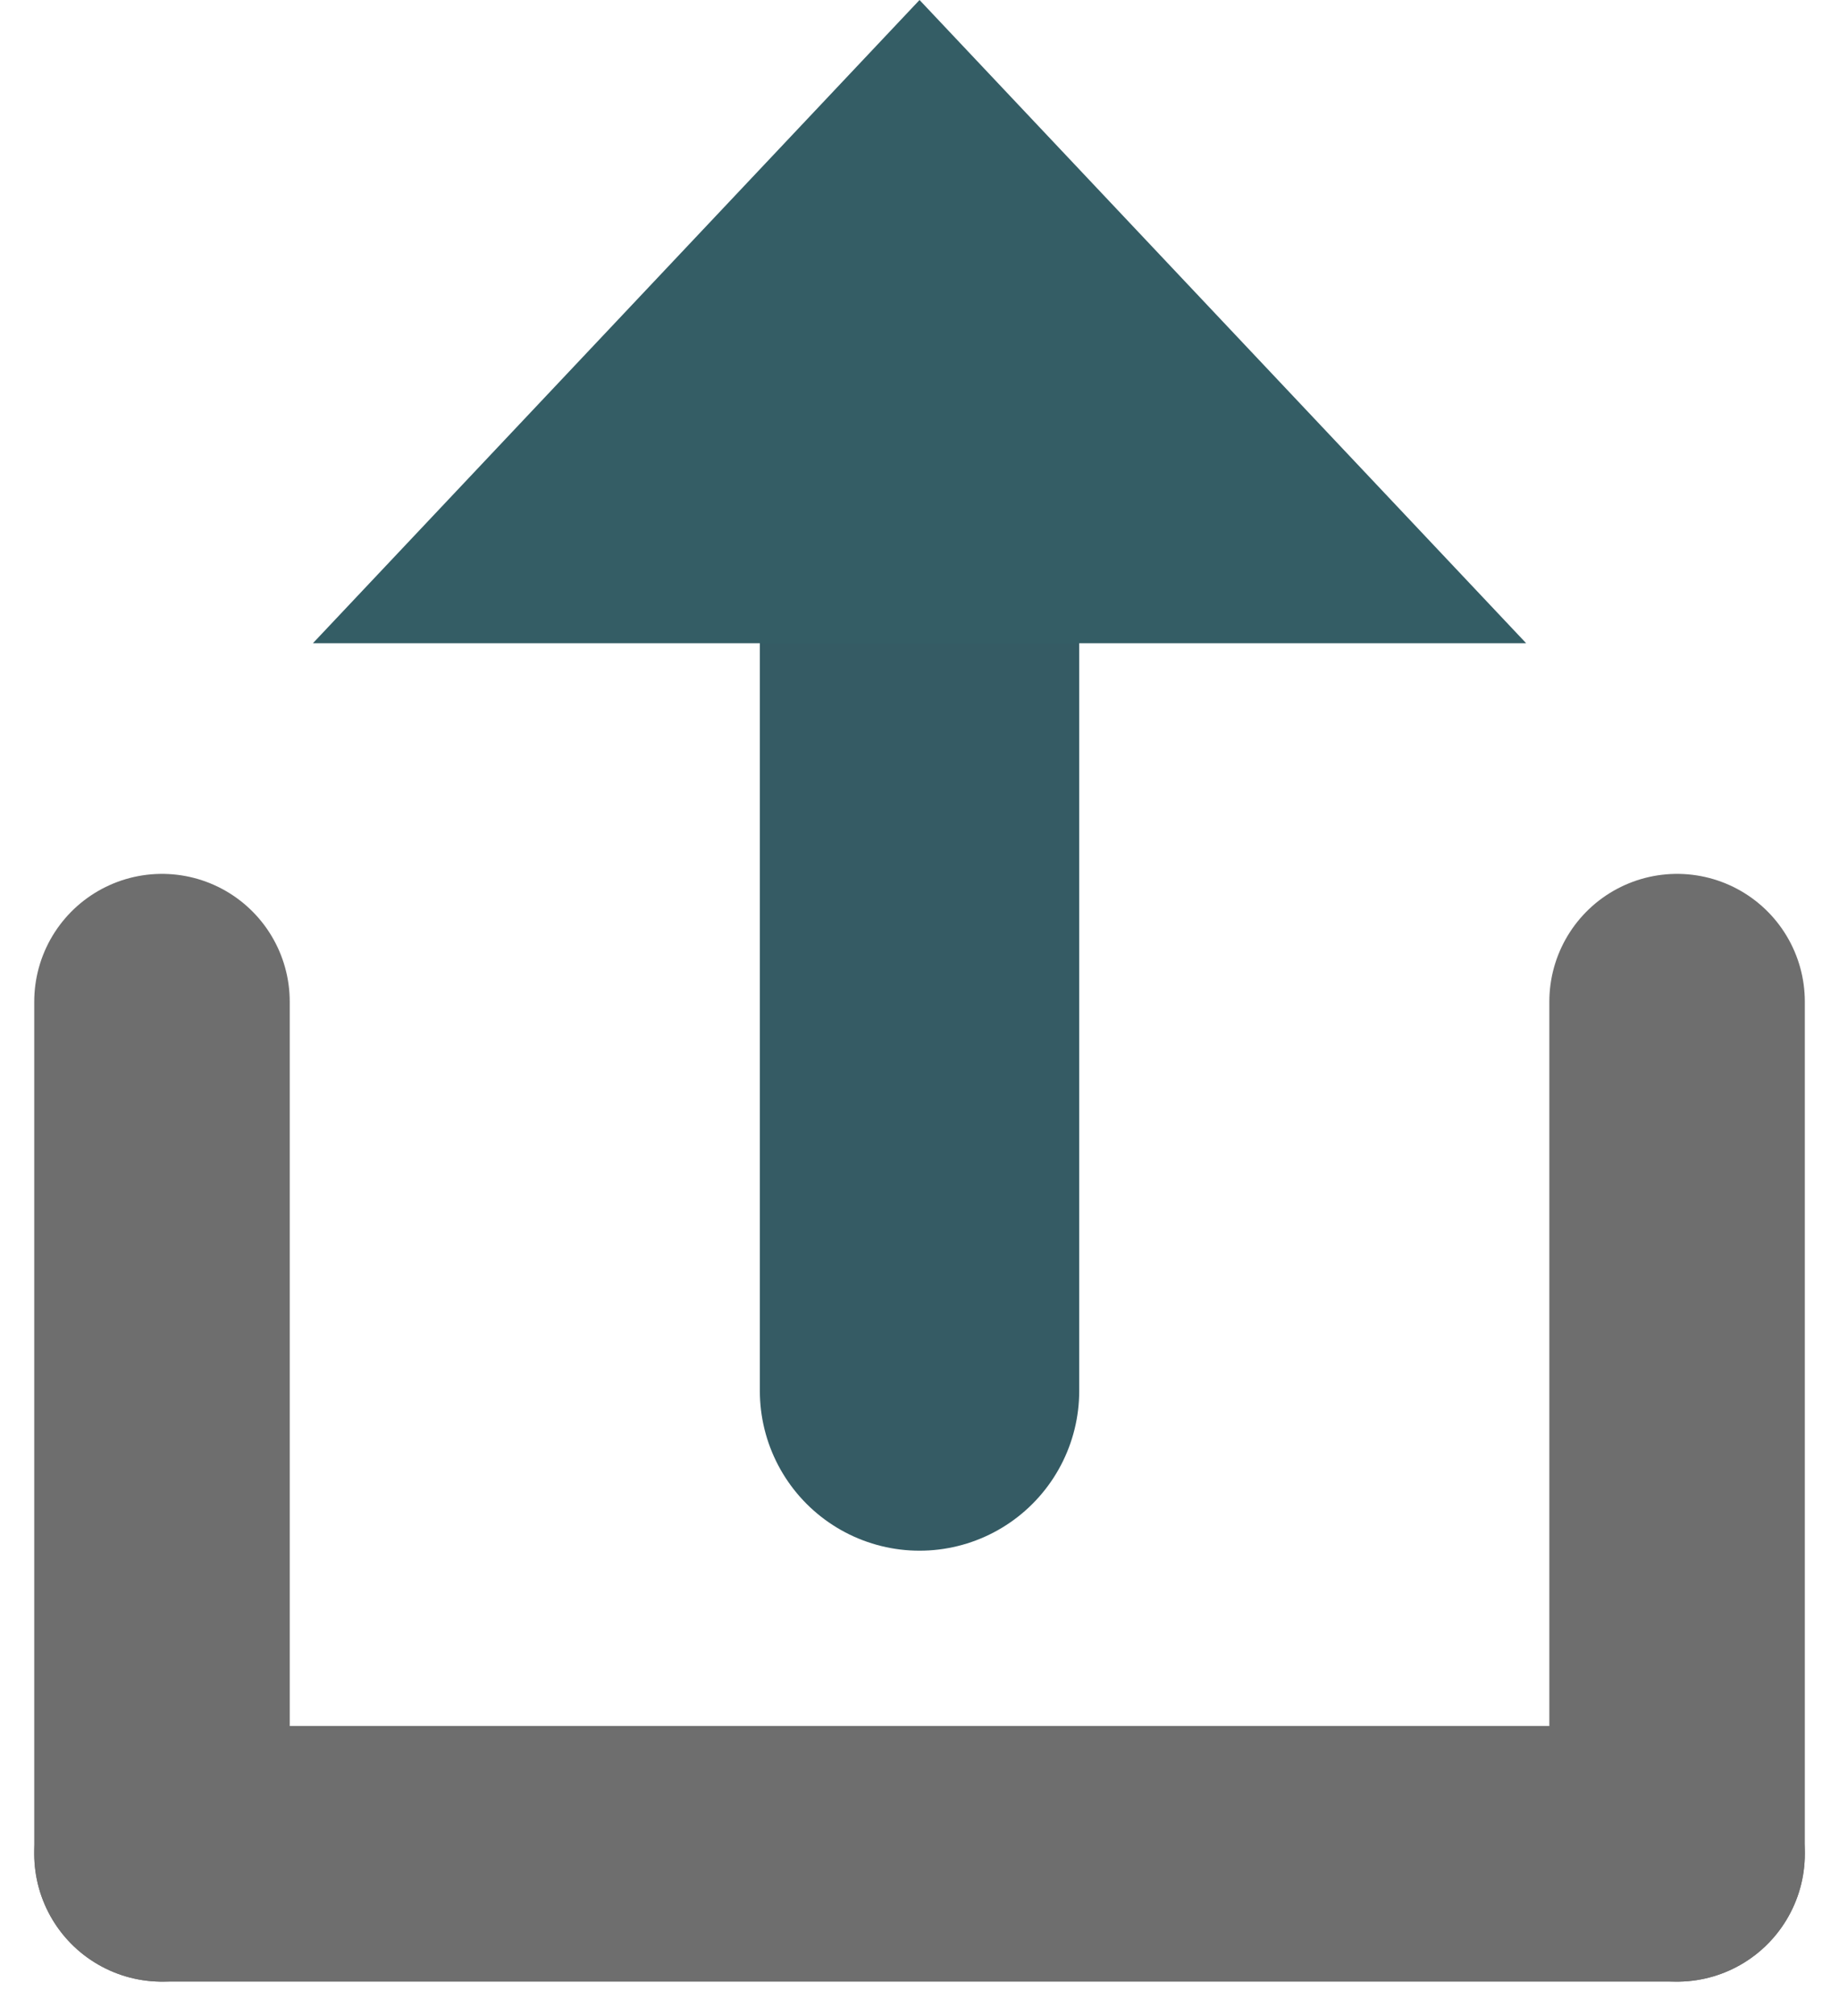
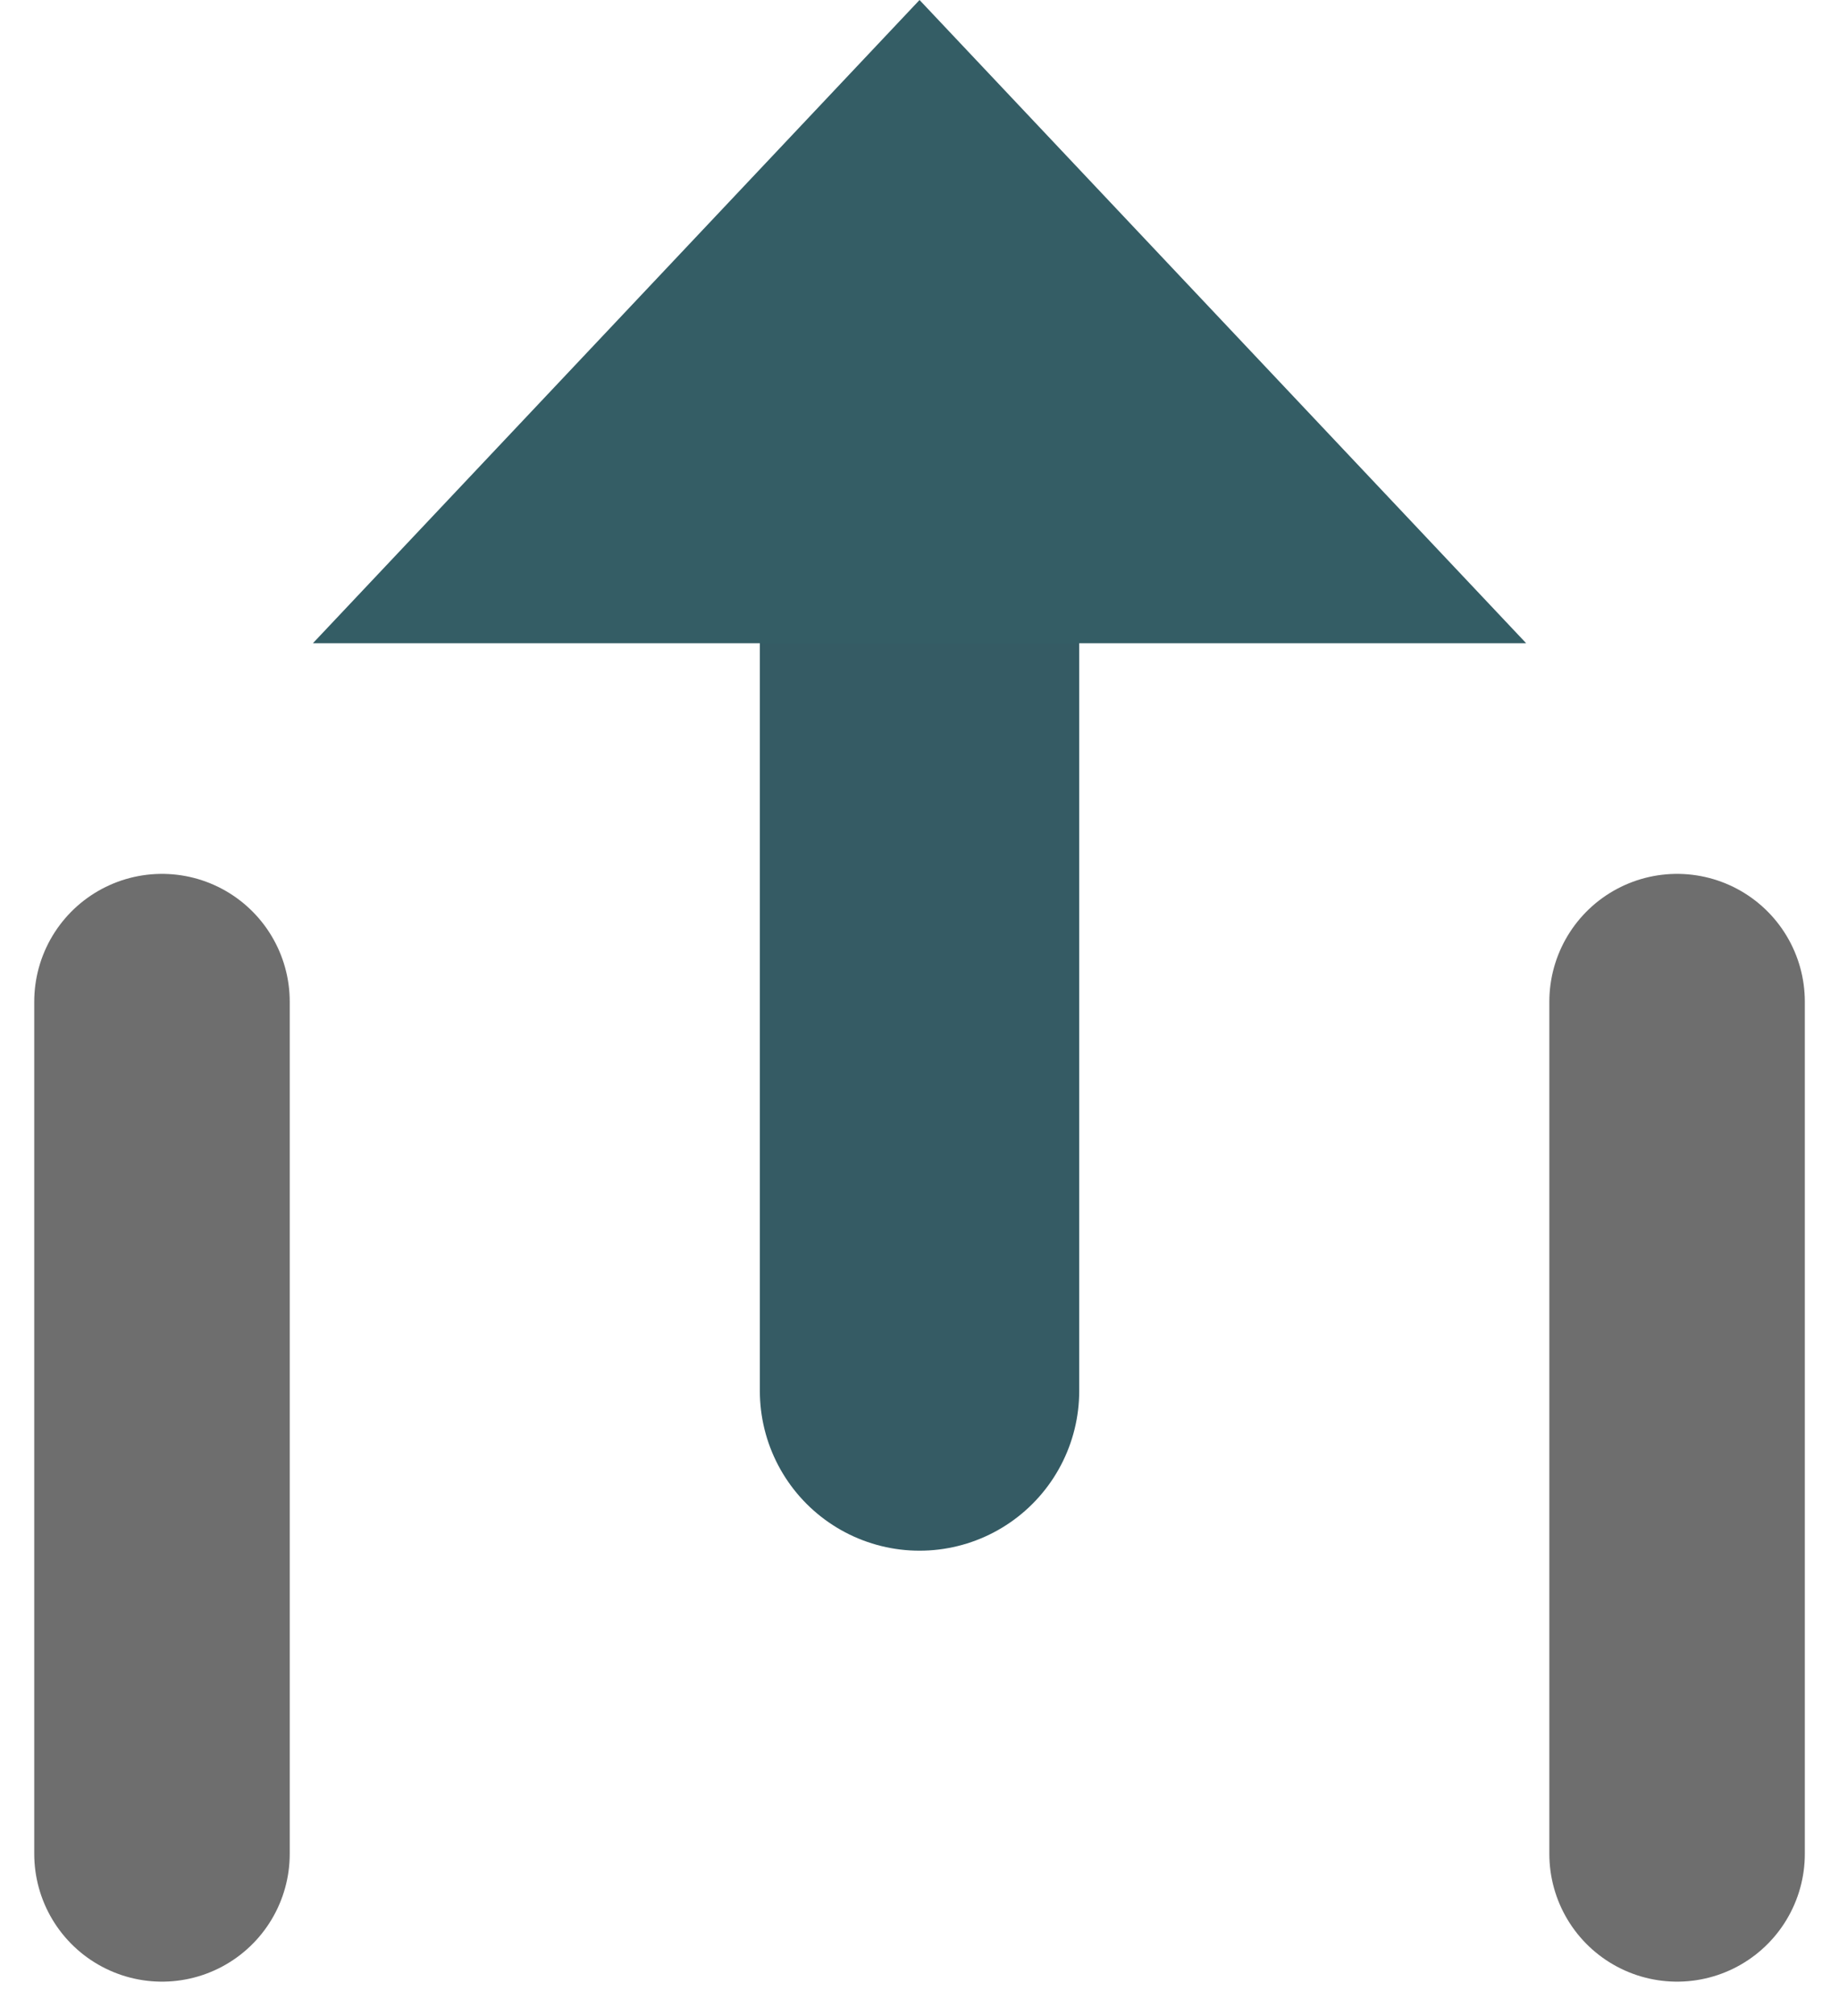
<svg xmlns="http://www.w3.org/2000/svg" xmlns:ns1="http://sodipodi.sourceforge.net/DTD/sodipodi-0.dtd" xmlns:ns2="http://www.inkscape.org/namespaces/inkscape" ns1:docname="upload_gray.svg" ns2:version="1.0 (4035a4fb49, 2020-05-01)" id="svg8" version="1.1" viewBox="0 0 28.791 31.542" height="31.542mm" width="28.791mm">
  <defs id="defs2">
    <marker ns2:isstock="true" style="overflow:visible" id="Arrow2Send" refX="0" refY="0" orient="auto" ns2:stockid="Arrow2Send">
      <path ns2:connector-curvature="0" transform="matrix(-0.3,0,0,-0.3,0.69,0)" d="M 8.719,4.034 -2.207,0.016 8.719,-4.002 c -1.745,2.372 -1.735,5.617 -6e-7,8.035 z" style="fill:#1414ff;fill-opacity:0.969;fill-rule:evenodd;stroke:#1414ff;stroke-width:0.625;stroke-linejoin:round;stroke-opacity:0.968" id="path935" />
    </marker>
    <marker ns2:isstock="true" style="overflow:visible" id="marker1216" refX="0" refY="0" orient="auto" ns2:stockid="Arrow1Send">
      <path ns2:connector-curvature="0" transform="matrix(-0.2,0,0,-0.2,-1.2,0)" style="fill:#1414ff;fill-opacity:0.969;fill-rule:evenodd;stroke:#1414ff;stroke-width:1pt;stroke-opacity:0.968" d="M 0,0 5,-5 -12.5,0 5,5 Z" id="path1214" />
    </marker>
    <marker ns2:isstock="true" style="overflow:visible" id="Arrow1Send" refX="0" refY="0" orient="auto" ns2:stockid="Arrow1Send">
-       <path ns2:connector-curvature="0" transform="matrix(-0.2,0,0,-0.2,-1.2,0)" style="fill:#1414ff;fill-opacity:0.969;fill-rule:evenodd;stroke:#1414ff;stroke-width:1pt;stroke-opacity:0.968" d="M 0,0 5,-5 -12.5,0 5,5 Z" id="path917" />
-     </marker>
+       </marker>
    <marker ns2:isstock="true" style="overflow:visible" id="TriangleOutM" refX="0" refY="0" orient="auto" ns2:stockid="TriangleOutM">
-       <path ns2:connector-curvature="0" transform="scale(0.4)" style="fill:#1414ff;fill-opacity:0.969;fill-rule:evenodd;stroke:#1414ff;stroke-width:1pt;stroke-opacity:0.968" d="M 5.77,0 -2.88,5 V -5 Z" id="path1404" />
-     </marker>
+       </marker>
    <marker ns2:isstock="true" style="overflow:visible" id="marker1669" refX="0" refY="0" orient="auto" ns2:stockid="TriangleOutS">
      <path ns2:connector-curvature="0" transform="scale(0.2)" style="fill:#ffffff;fill-opacity:0.968;fill-rule:evenodd;stroke:#ffffff;stroke-width:1pt;stroke-opacity:0.968" d="M 5.77,0 -2.88,5 V -5 Z" id="path1667" />
    </marker>
    <marker ns2:isstock="true" style="overflow:visible" id="TriangleOutS" refX="0" refY="0" orient="auto" ns2:stockid="TriangleOutS">
-       <path ns2:connector-curvature="0" transform="scale(0.2)" style="fill:#ffffff;fill-opacity:0.968;fill-rule:evenodd;stroke:#ffffff;stroke-width:1pt;stroke-opacity:0.968" d="M 5.77,0 -2.88,5 V -5 Z" id="path1407" />
-     </marker>
+       </marker>
    <marker ns2:stockid="Arrow2Send" orient="auto" refY="0" refX="0" id="marker1141" style="overflow:visible" ns2:isstock="true">
-       <path ns2:connector-curvature="0" id="path1139" style="fill:#ffffff;fill-opacity:0.968;fill-rule:evenodd;stroke:#ffffff;stroke-width:0.625;stroke-linejoin:round;stroke-opacity:0.968" d="M 8.719,4.034 -2.207,0.016 8.719,-4.002 c -1.745,2.372 -1.735,5.617 -6e-7,8.035 z" transform="matrix(-0.3,0,0,-0.3,0.69,0)" />
+       <path ns2:connector-curvature="0" id="path1139" style="fill:#ffffff;fill-opacity:0.968;fill-rule:evenodd;stroke:#ffffff;stroke-width:0.625;stroke-linejoin:round;stroke-opacity:0.968" d="M 8.719,4.034 -2.207,0.016 8.719,-4.002 c -1.745,2.372 -1.735,5.617 -6e-7,8.035 " transform="matrix(-0.3,0,0,-0.3,0.69,0)" />
    </marker>
    <marker ns2:isstock="true" style="overflow:visible" id="TriangleOutM-8" refX="0" refY="0" orient="auto" ns2:stockid="TriangleOutM">
-       <path transform="scale(0.4)" style="fill:#ffffff;fill-opacity:0.968;fill-rule:evenodd;stroke:#ffffff;stroke-width:1pt;stroke-opacity:0.968" d="M 5.77,0 -2.88,5 V -5 Z" id="path1404-6" ns2:connector-curvature="0" />
-     </marker>
+       </marker>
  </defs>
  <ns1:namedview ns2:document-rotation="0" ns2:guide-bbox="true" showguides="true" ns2:window-maximized="1" ns2:window-y="597" ns2:window-x="1912" ns2:window-height="1027" ns2:window-width="1920" fit-margin-bottom="0" fit-margin-right="0" fit-margin-left="0" fit-margin-top="0" ns2:object-paths="true" showgrid="false" ns2:current-layer="layer1" ns2:document-units="mm" ns2:cy="66.162443" ns2:cx="69.288919" ns2:zoom="5.6" ns2:pageshadow="2" ns2:pageopacity="0.0" borderopacity="1.0" bordercolor="#666666" pagecolor="#ffffff" id="base" ns2:snap-bbox="true" ns2:bbox-paths="true" ns2:bbox-nodes="true" ns2:snap-bbox-edge-midpoints="true" ns2:snap-bbox-midpoints="true" ns2:snap-intersection-paths="true" ns2:snap-smooth-nodes="true" ns2:snap-midpoints="true" ns2:snap-object-midpoints="true" ns2:snap-center="true" ns2:snap-page="true" />
  <g transform="translate(-42.755,-11.539)" id="layer1" ns2:groupmode="layer" ns2:label="Ebene 1">
    <path ns1:nodetypes="cc" ns2:connector-curvature="0" id="path1111" d="M 57.151,33.302 V 18.268" style="fill:#30808f;fill-opacity:1;stroke:#355b64;stroke-width:5;stroke-linecap:round;stroke-linejoin:miter;stroke-miterlimit:4;stroke-dasharray:none;stroke-opacity:1" />
    <path ns1:nodetypes="cc" ns2:connector-curvature="0" id="path1862" d="M 69.011,40.545 V 27.212" style="fill:none;stroke:#6e6e6e;stroke-width:4;stroke-linecap:round;stroke-linejoin:miter;stroke-miterlimit:4;stroke-dasharray:none;stroke-opacity:1" />
-     <path style="fill:none;stroke:#6e6e6e;stroke-width:4;stroke-linecap:round;stroke-linejoin:miter;stroke-miterlimit:4;stroke-dasharray:none;stroke-opacity:1" d="M 69.011,40.545 H 45.291" id="path1860" ns2:connector-curvature="0" ns1:nodetypes="cc" />
    <path ns1:nodetypes="cc" ns2:connector-curvature="0" id="path1111-8" d="M 45.291,40.545 V 27.212" style="fill:none;stroke:#6e6e6e;stroke-width:4;stroke-linecap:round;stroke-linejoin:miter;stroke-miterlimit:4;stroke-dasharray:none;stroke-opacity:1" />
    <path style="fill:#345d65;fill-opacity:1;stroke:none;stroke-width:0.265px;stroke-linecap:butt;stroke-linejoin:miter;stroke-opacity:1" d="M 47.654,21.603 H 66.648 L 57.151,11.539 Z" id="path1358" ns2:connector-curvature="0" ns1:nodetypes="cccc" />
  </g>
</svg>